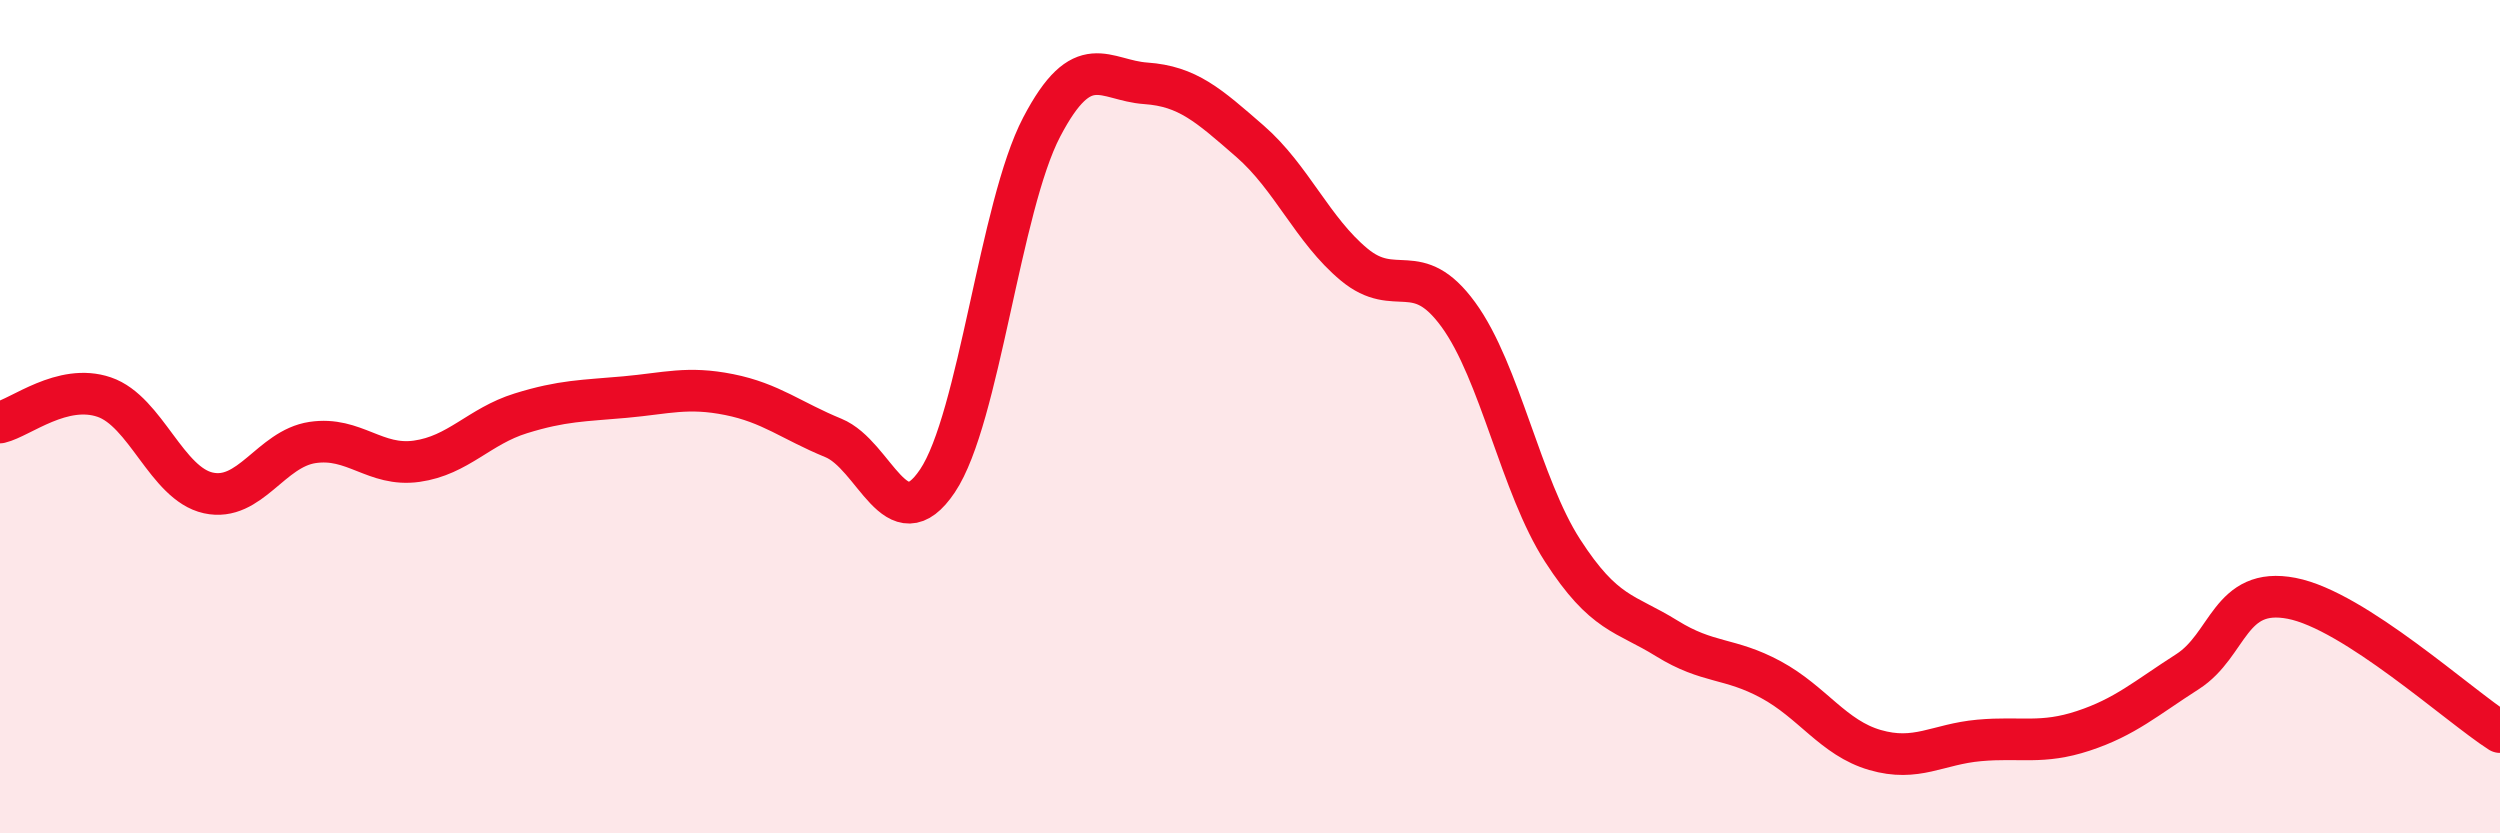
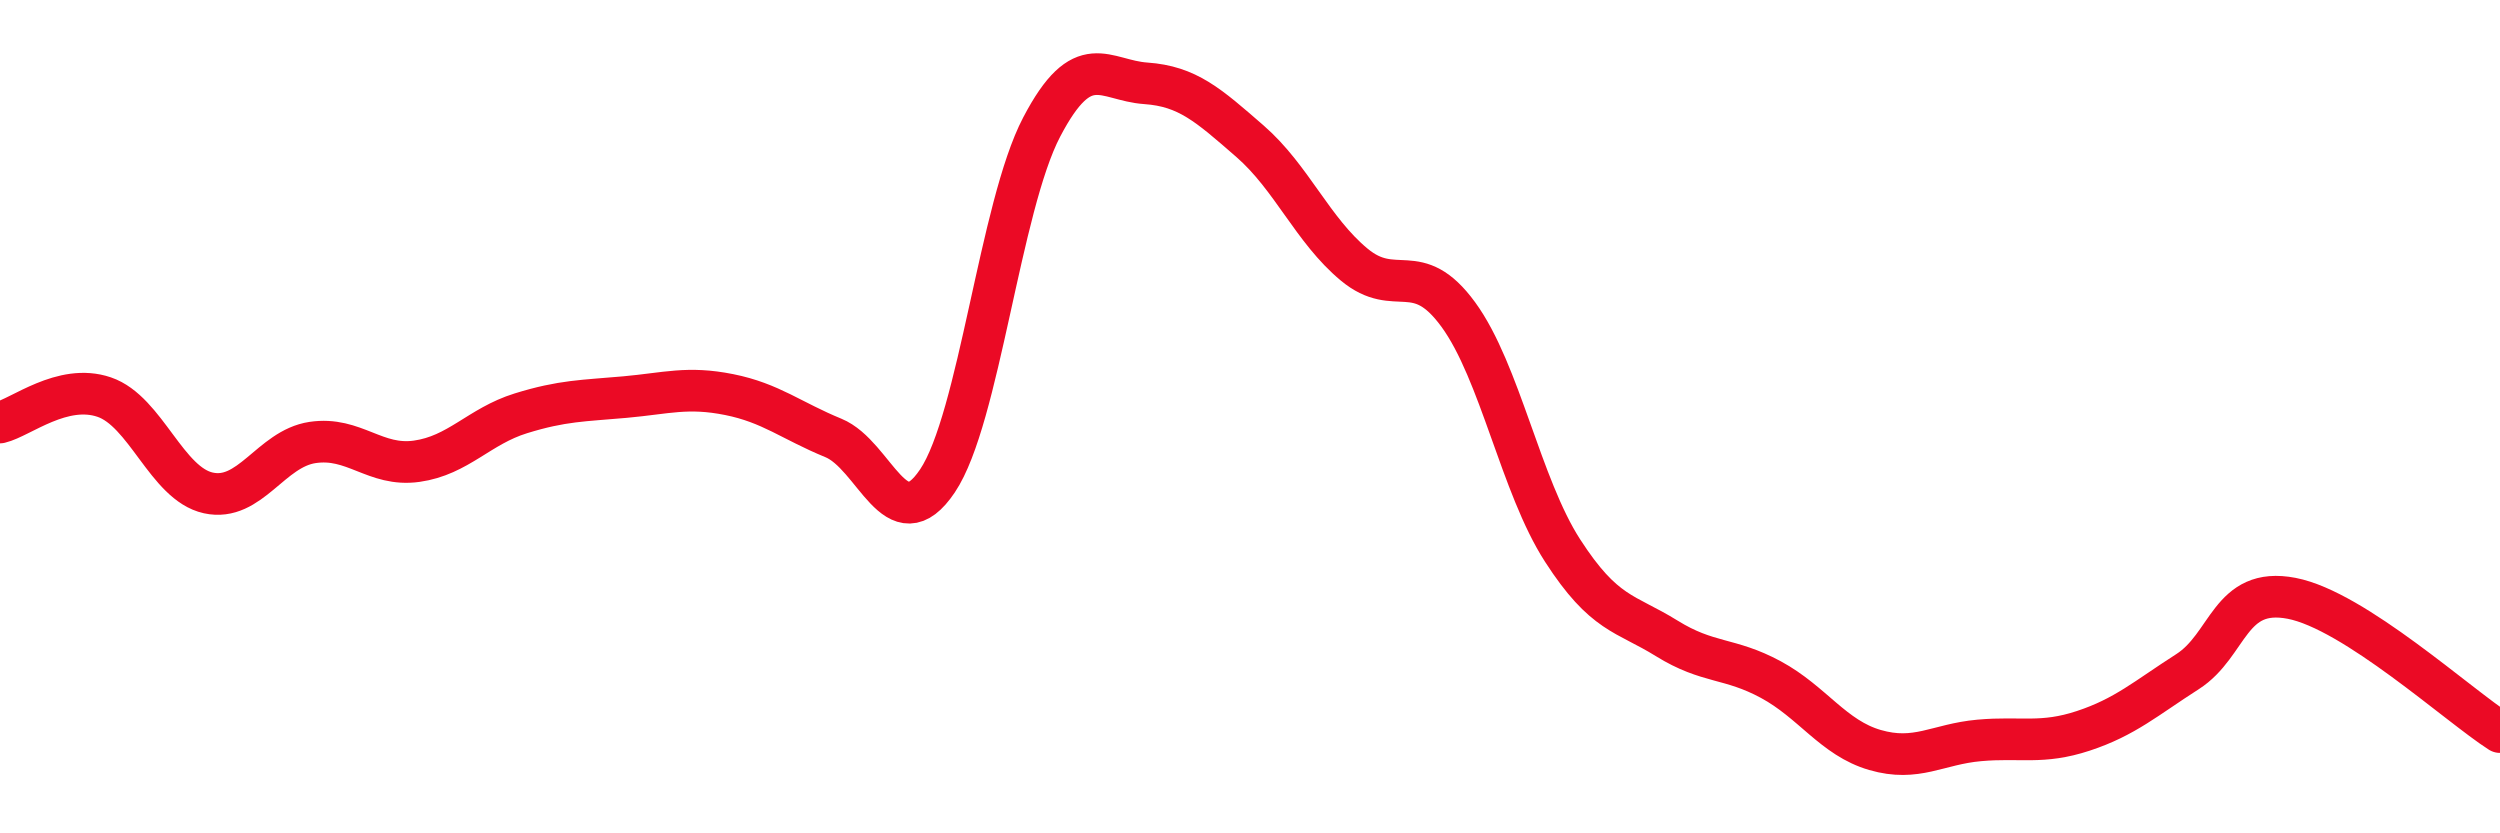
<svg xmlns="http://www.w3.org/2000/svg" width="60" height="20" viewBox="0 0 60 20">
-   <path d="M 0,10.14 C 0.5,10.02 1.5,9.19 2.5,9.53 C 3.5,9.87 4,11.61 5,11.83 C 6,12.05 6.5,10.77 7.5,10.62 C 8.5,10.47 9,11.21 10,11.07 C 11,10.93 11.5,10.23 12.5,9.92 C 13.5,9.61 14,9.62 15,9.53 C 16,9.44 16.5,9.27 17.5,9.47 C 18.5,9.67 19,10.1 20,10.51 C 21,10.92 21.5,13.03 22.5,11.54 C 23.5,10.05 24,4.96 25,3.05 C 26,1.14 26.5,1.93 27.5,2 C 28.5,2.07 29,2.52 30,3.39 C 31,4.26 31.5,5.52 32.5,6.35 C 33.5,7.18 34,6.18 35,7.55 C 36,8.92 36.5,11.66 37.5,13.21 C 38.5,14.76 39,14.7 40,15.32 C 41,15.94 41.5,15.77 42.5,16.31 C 43.5,16.85 44,17.71 45,18 C 46,18.29 46.5,17.86 47.5,17.77 C 48.5,17.68 49,17.87 50,17.54 C 51,17.21 51.5,16.76 52.5,16.12 C 53.5,15.48 53.5,14.07 55,14.36 C 56.5,14.65 59,16.93 60,17.57L60 20L0 20Z" fill="#EB0A25" opacity="0.1" stroke-linecap="round" stroke-linejoin="round" />
  <path d="M 0,10.14 C 0.5,10.02 1.5,9.19 2.5,9.53 C 3.5,9.87 4,11.61 5,11.83 C 6,12.05 6.5,10.77 7.5,10.62 C 8.5,10.47 9,11.21 10,11.07 C 11,10.93 11.5,10.23 12.5,9.92 C 13.5,9.61 14,9.62 15,9.53 C 16,9.44 16.5,9.27 17.5,9.47 C 18.5,9.67 19,10.1 20,10.51 C 21,10.92 21.5,13.03 22.5,11.54 C 23.5,10.05 24,4.96 25,3.05 C 26,1.14 26.5,1.93 27.5,2 C 28.5,2.07 29,2.52 30,3.39 C 31,4.26 31.5,5.52 32.5,6.35 C 33.5,7.18 34,6.18 35,7.55 C 36,8.92 36.5,11.66 37.5,13.21 C 38.5,14.76 39,14.7 40,15.32 C 41,15.94 41.5,15.77 42.5,16.31 C 43.5,16.85 44,17.71 45,18 C 46,18.29 46.5,17.86 47.5,17.77 C 48.5,17.68 49,17.87 50,17.54 C 51,17.21 51.5,16.76 52.5,16.12 C 53.5,15.48 53.5,14.07 55,14.36 C 56.5,14.65 59,16.93 60,17.57" stroke="#EB0A25" stroke-width="1" fill="none" stroke-linecap="round" stroke-linejoin="round" />
</svg>